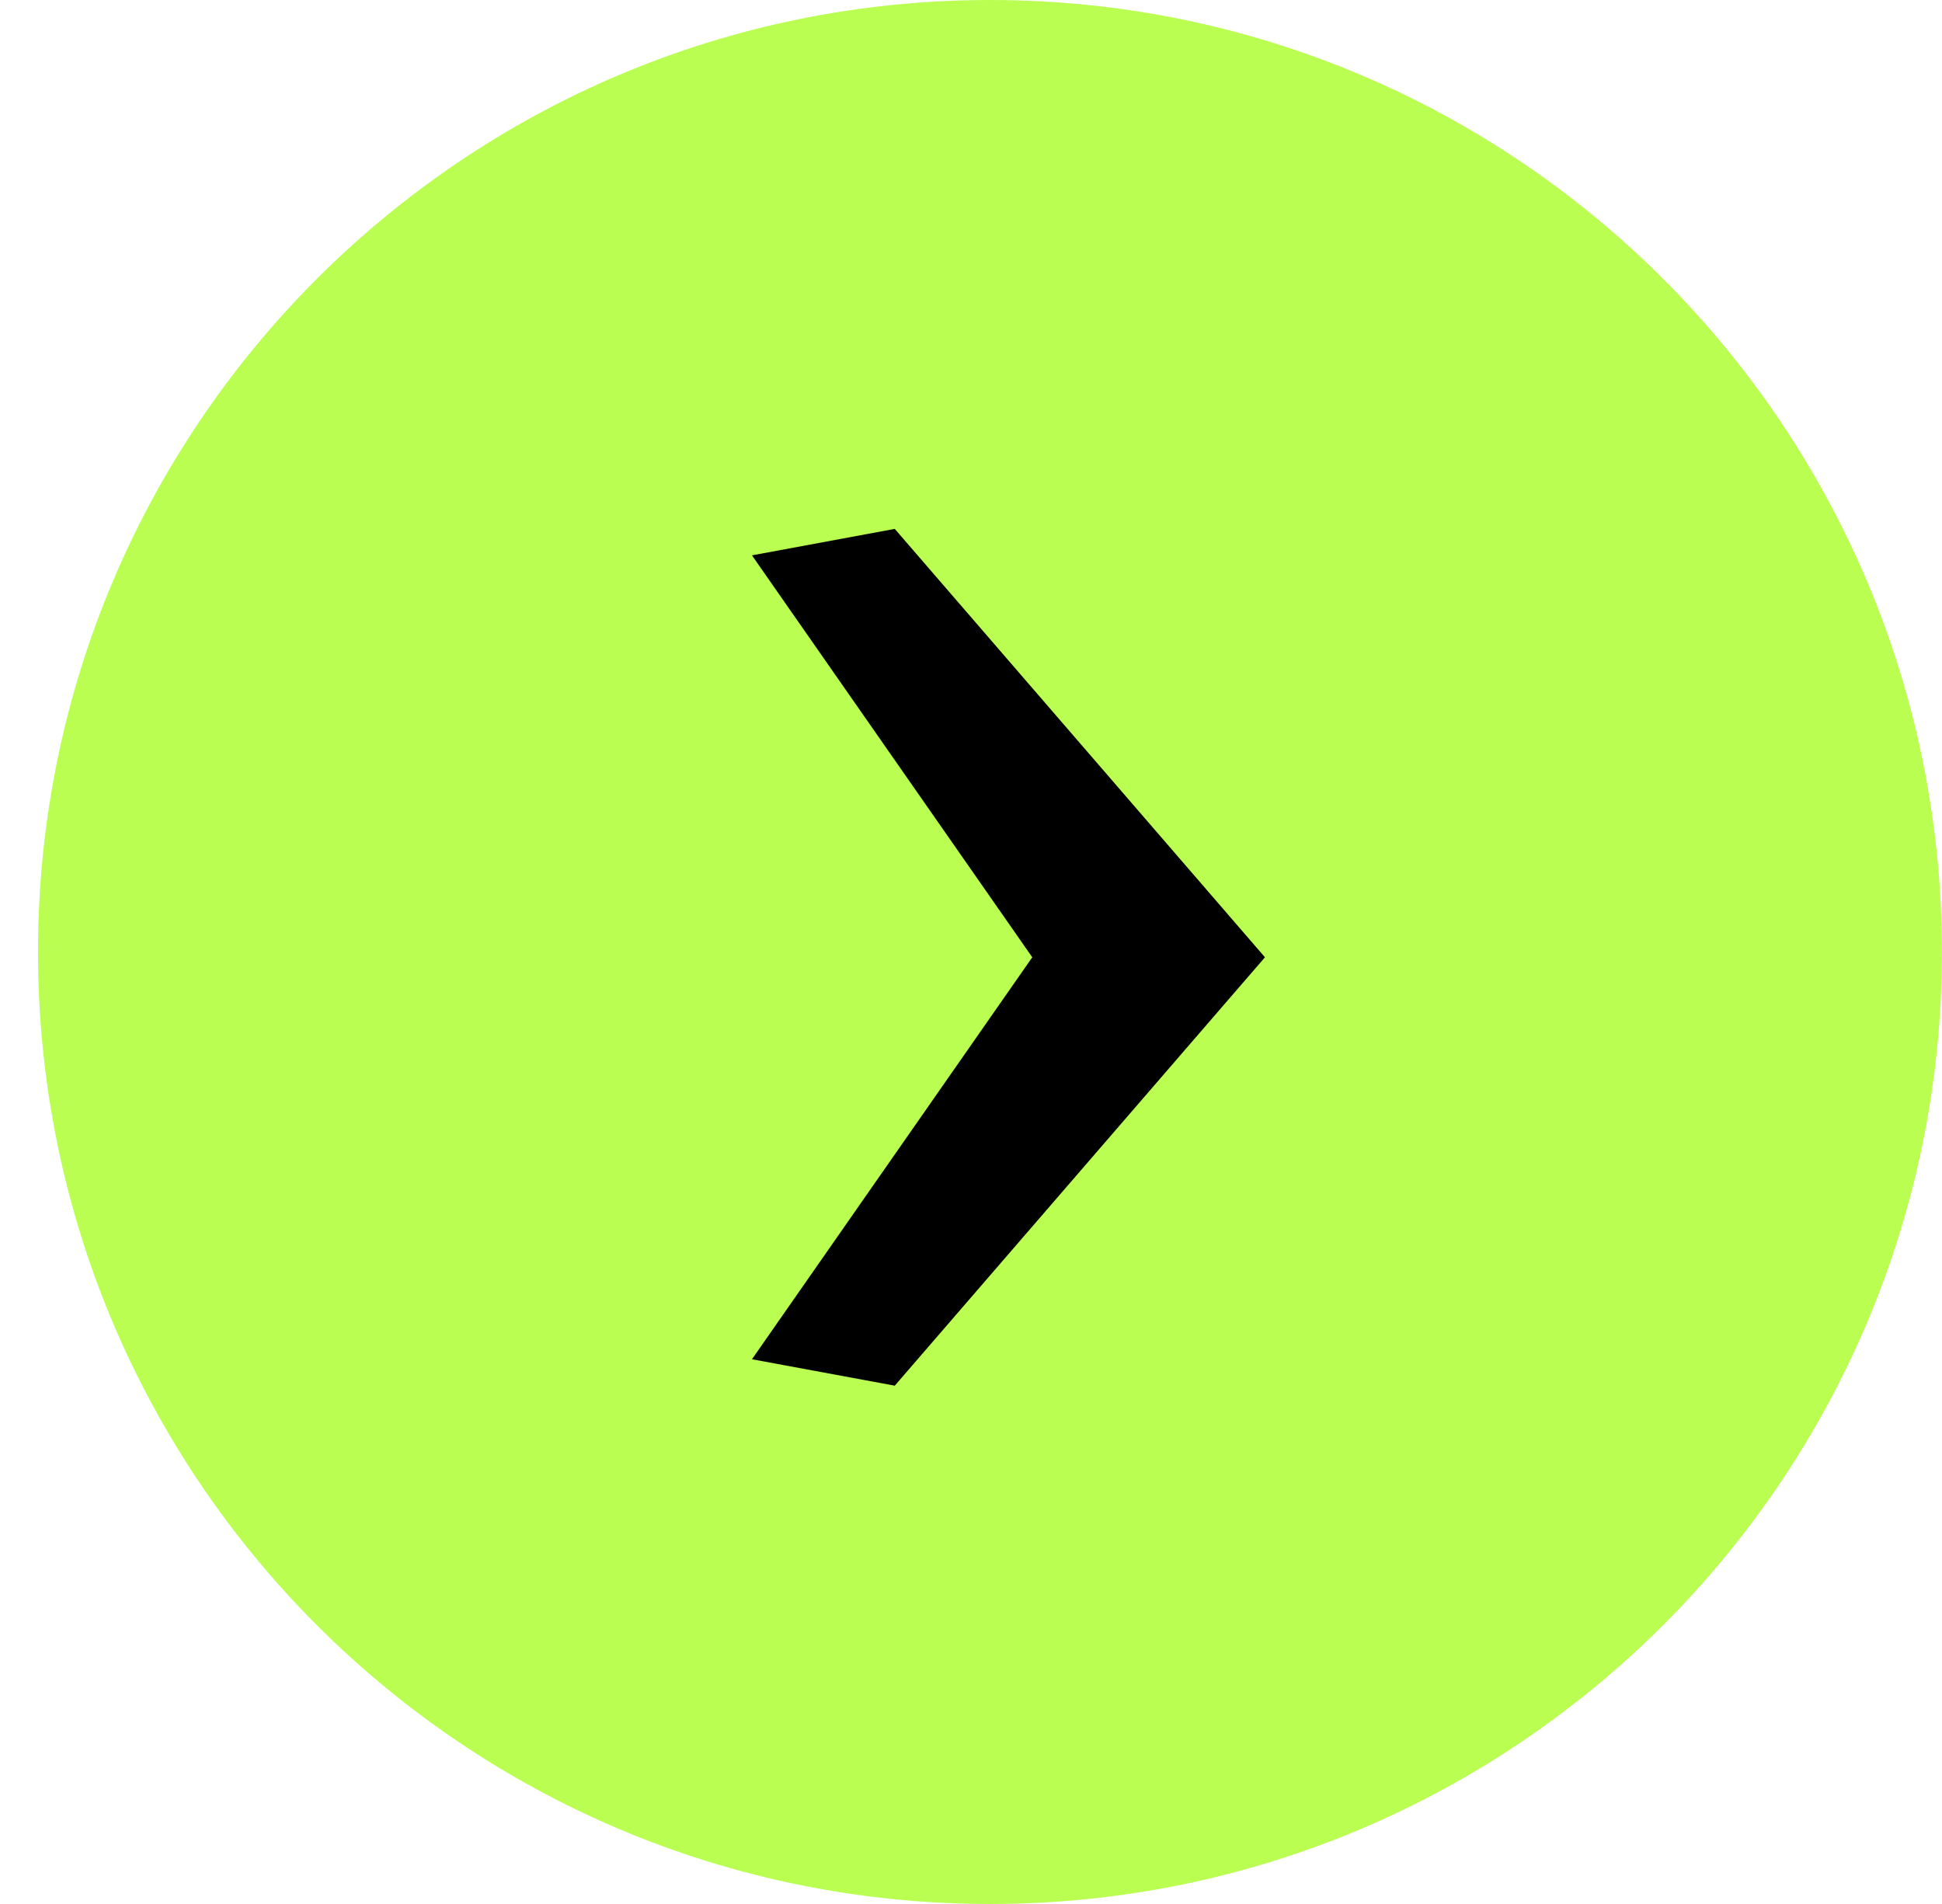
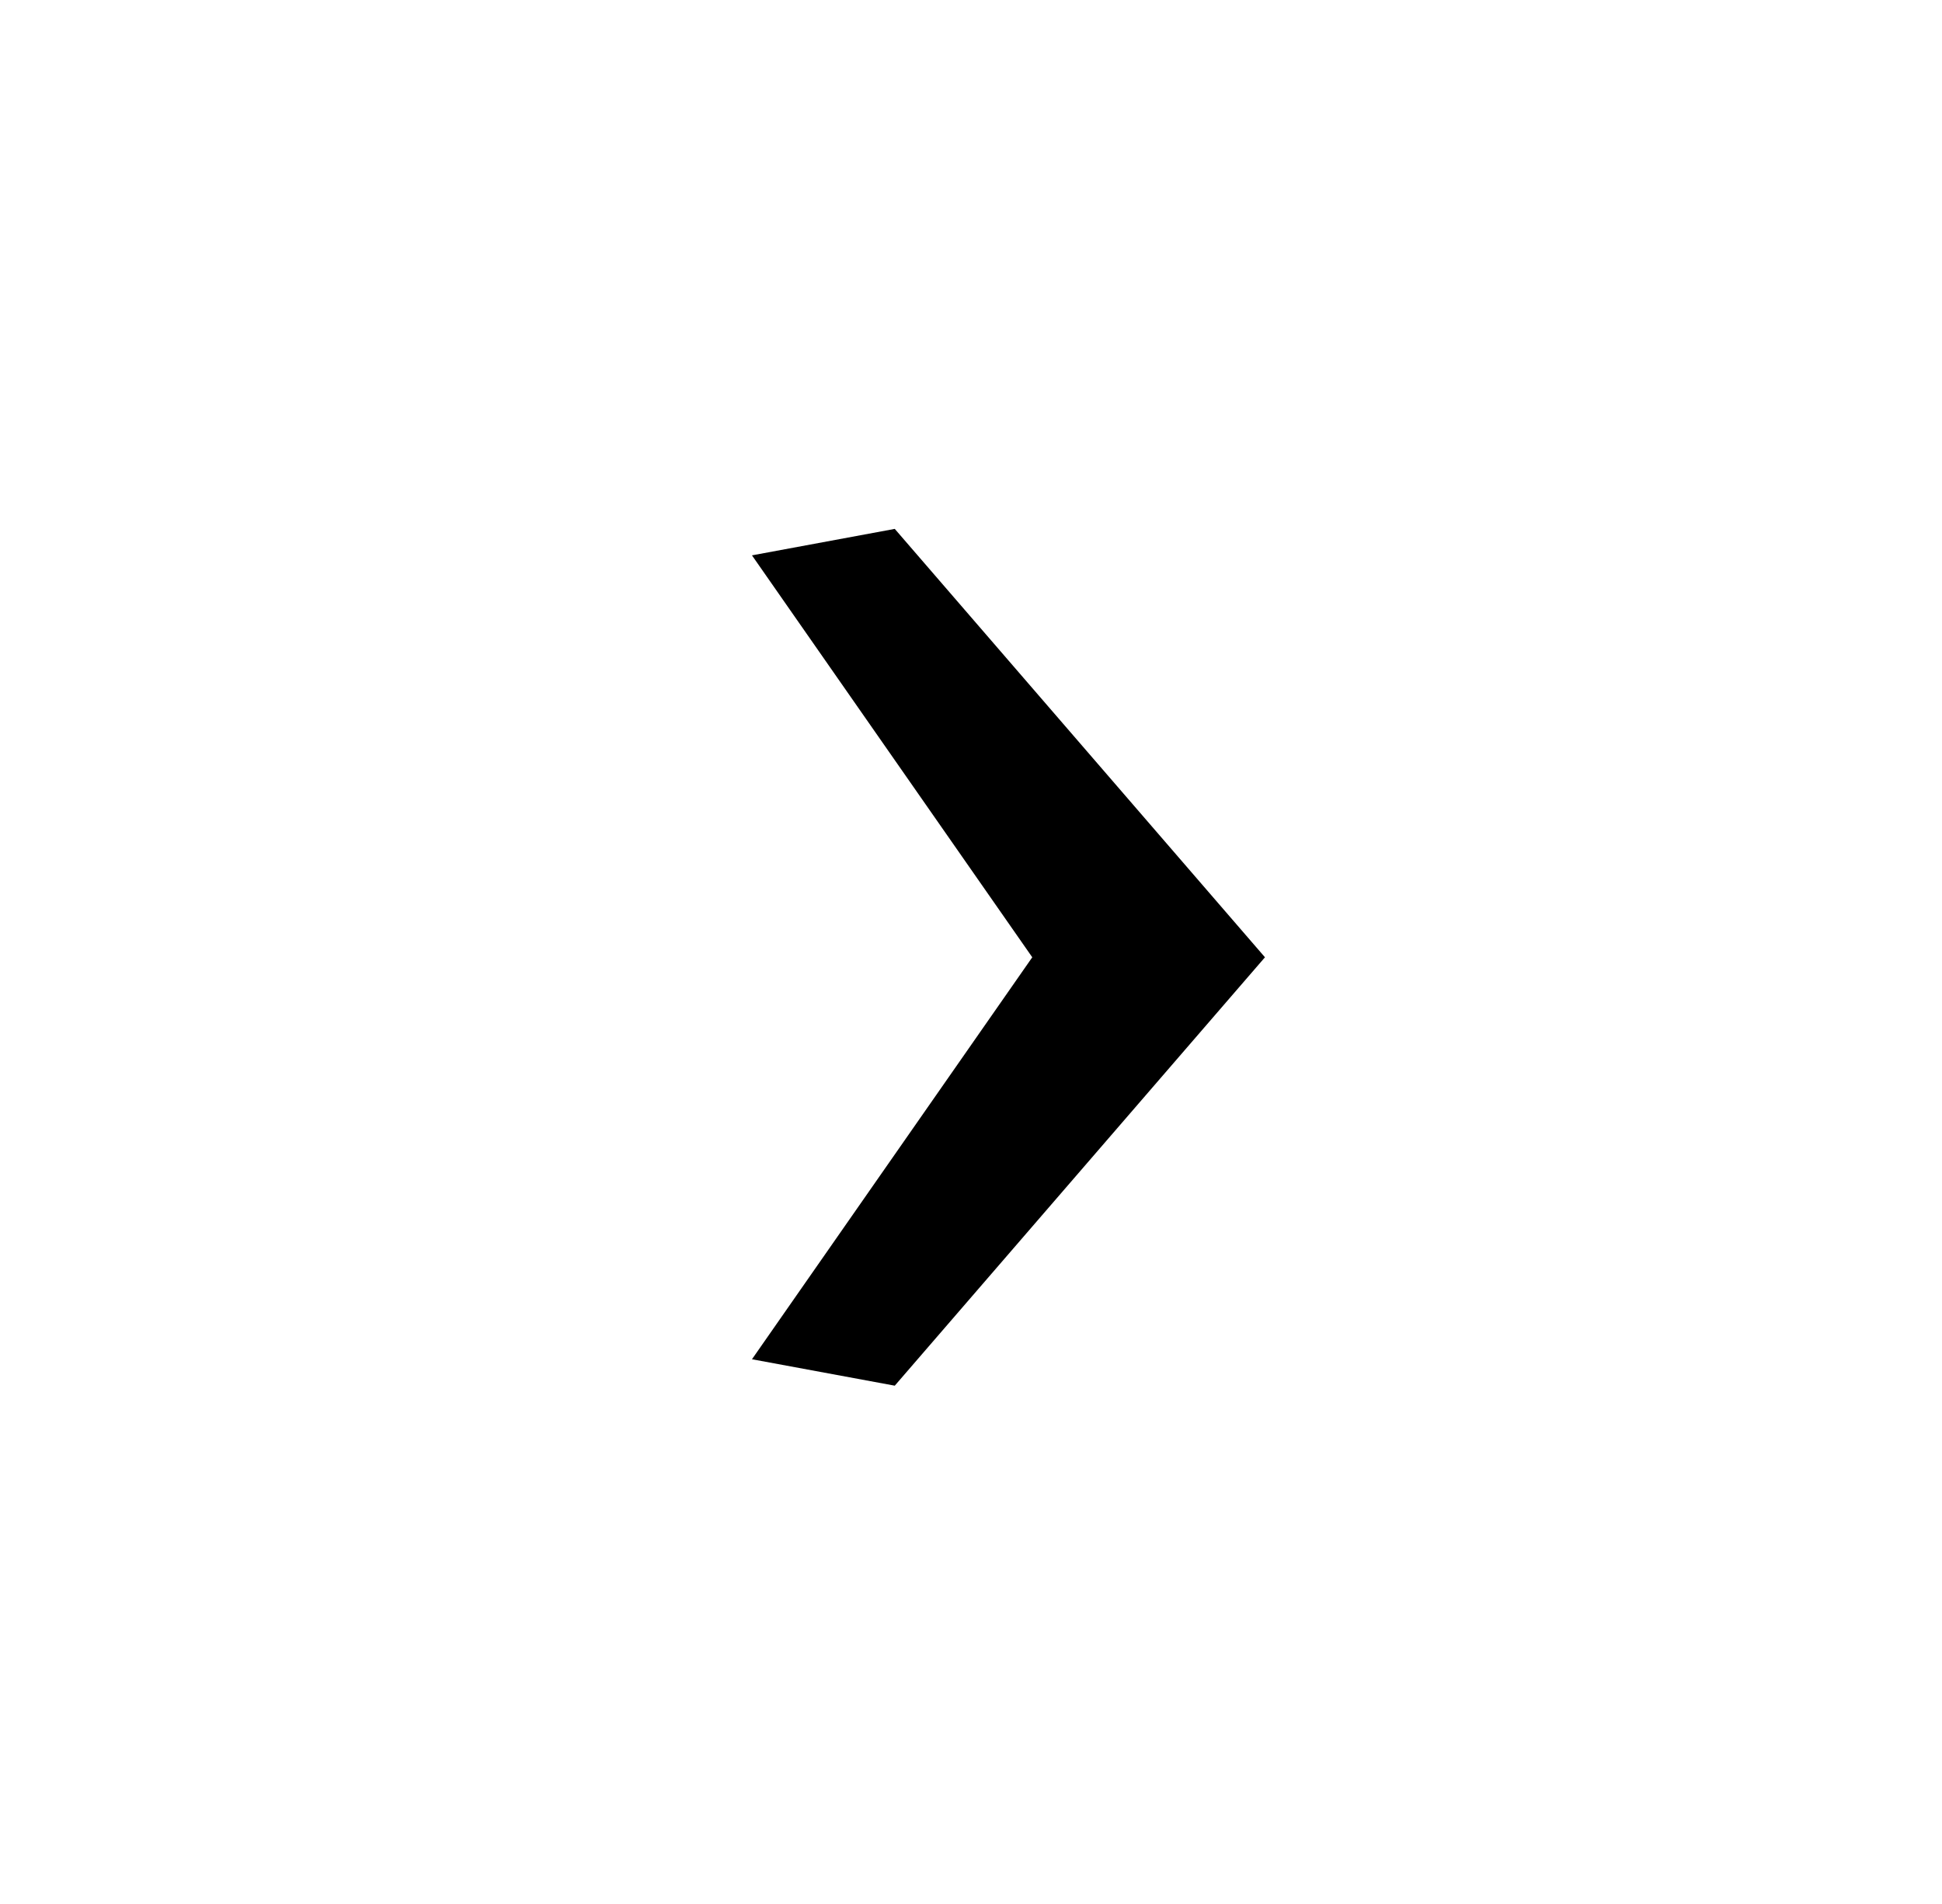
<svg xmlns="http://www.w3.org/2000/svg" width="51" height="50" viewBox="0 0 51 50" fill="none">
  <g id="cirset">
-     <path id="Elipse_6" d="M25.998 50C39.805 50 50.998 38.807 50.998 25C50.998 11.193 39.805 0 25.998 0C12.191 0 0.998 11.193 0.998 25C0.998 38.807 12.191 50 25.998 50Z" fill="#BAFE51" />
    <path id="Caminho_157" d="M23.498 13.889L19.748 14.584L27.109 25.139L19.748 35.695L23.498 36.389L33.22 25.139L23.498 13.889Z" fill="black" />
  </g>
</svg>